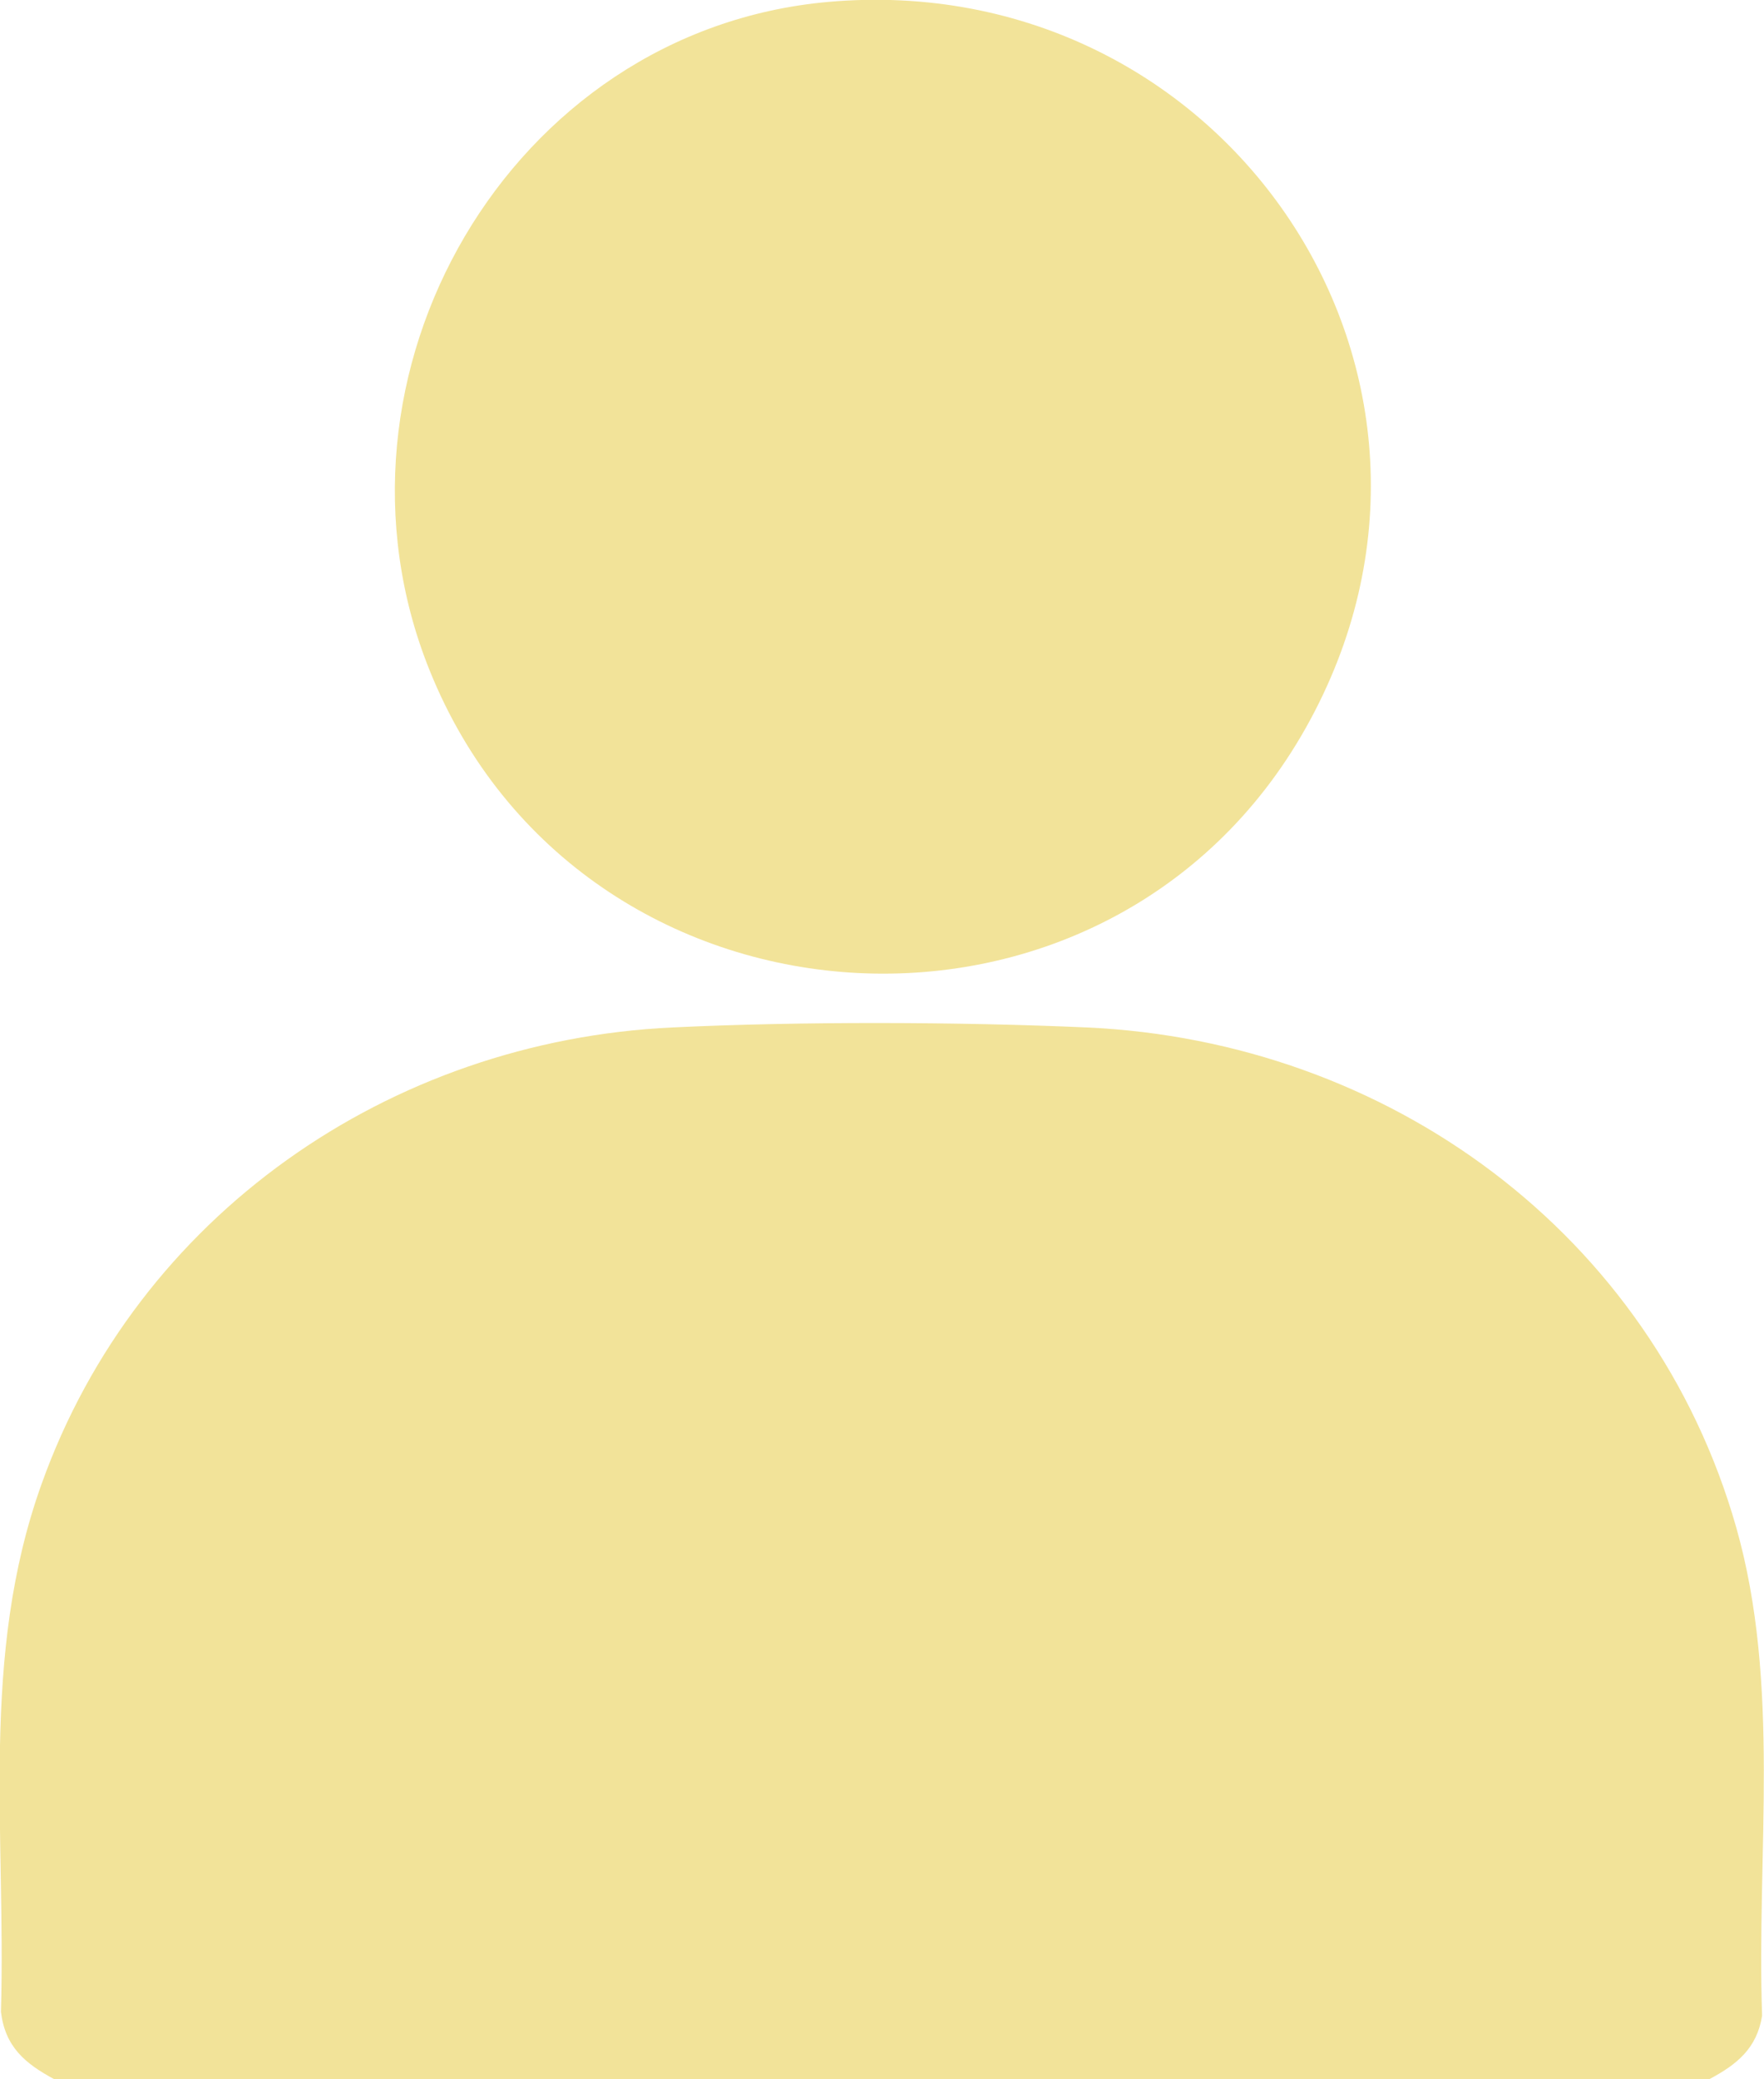
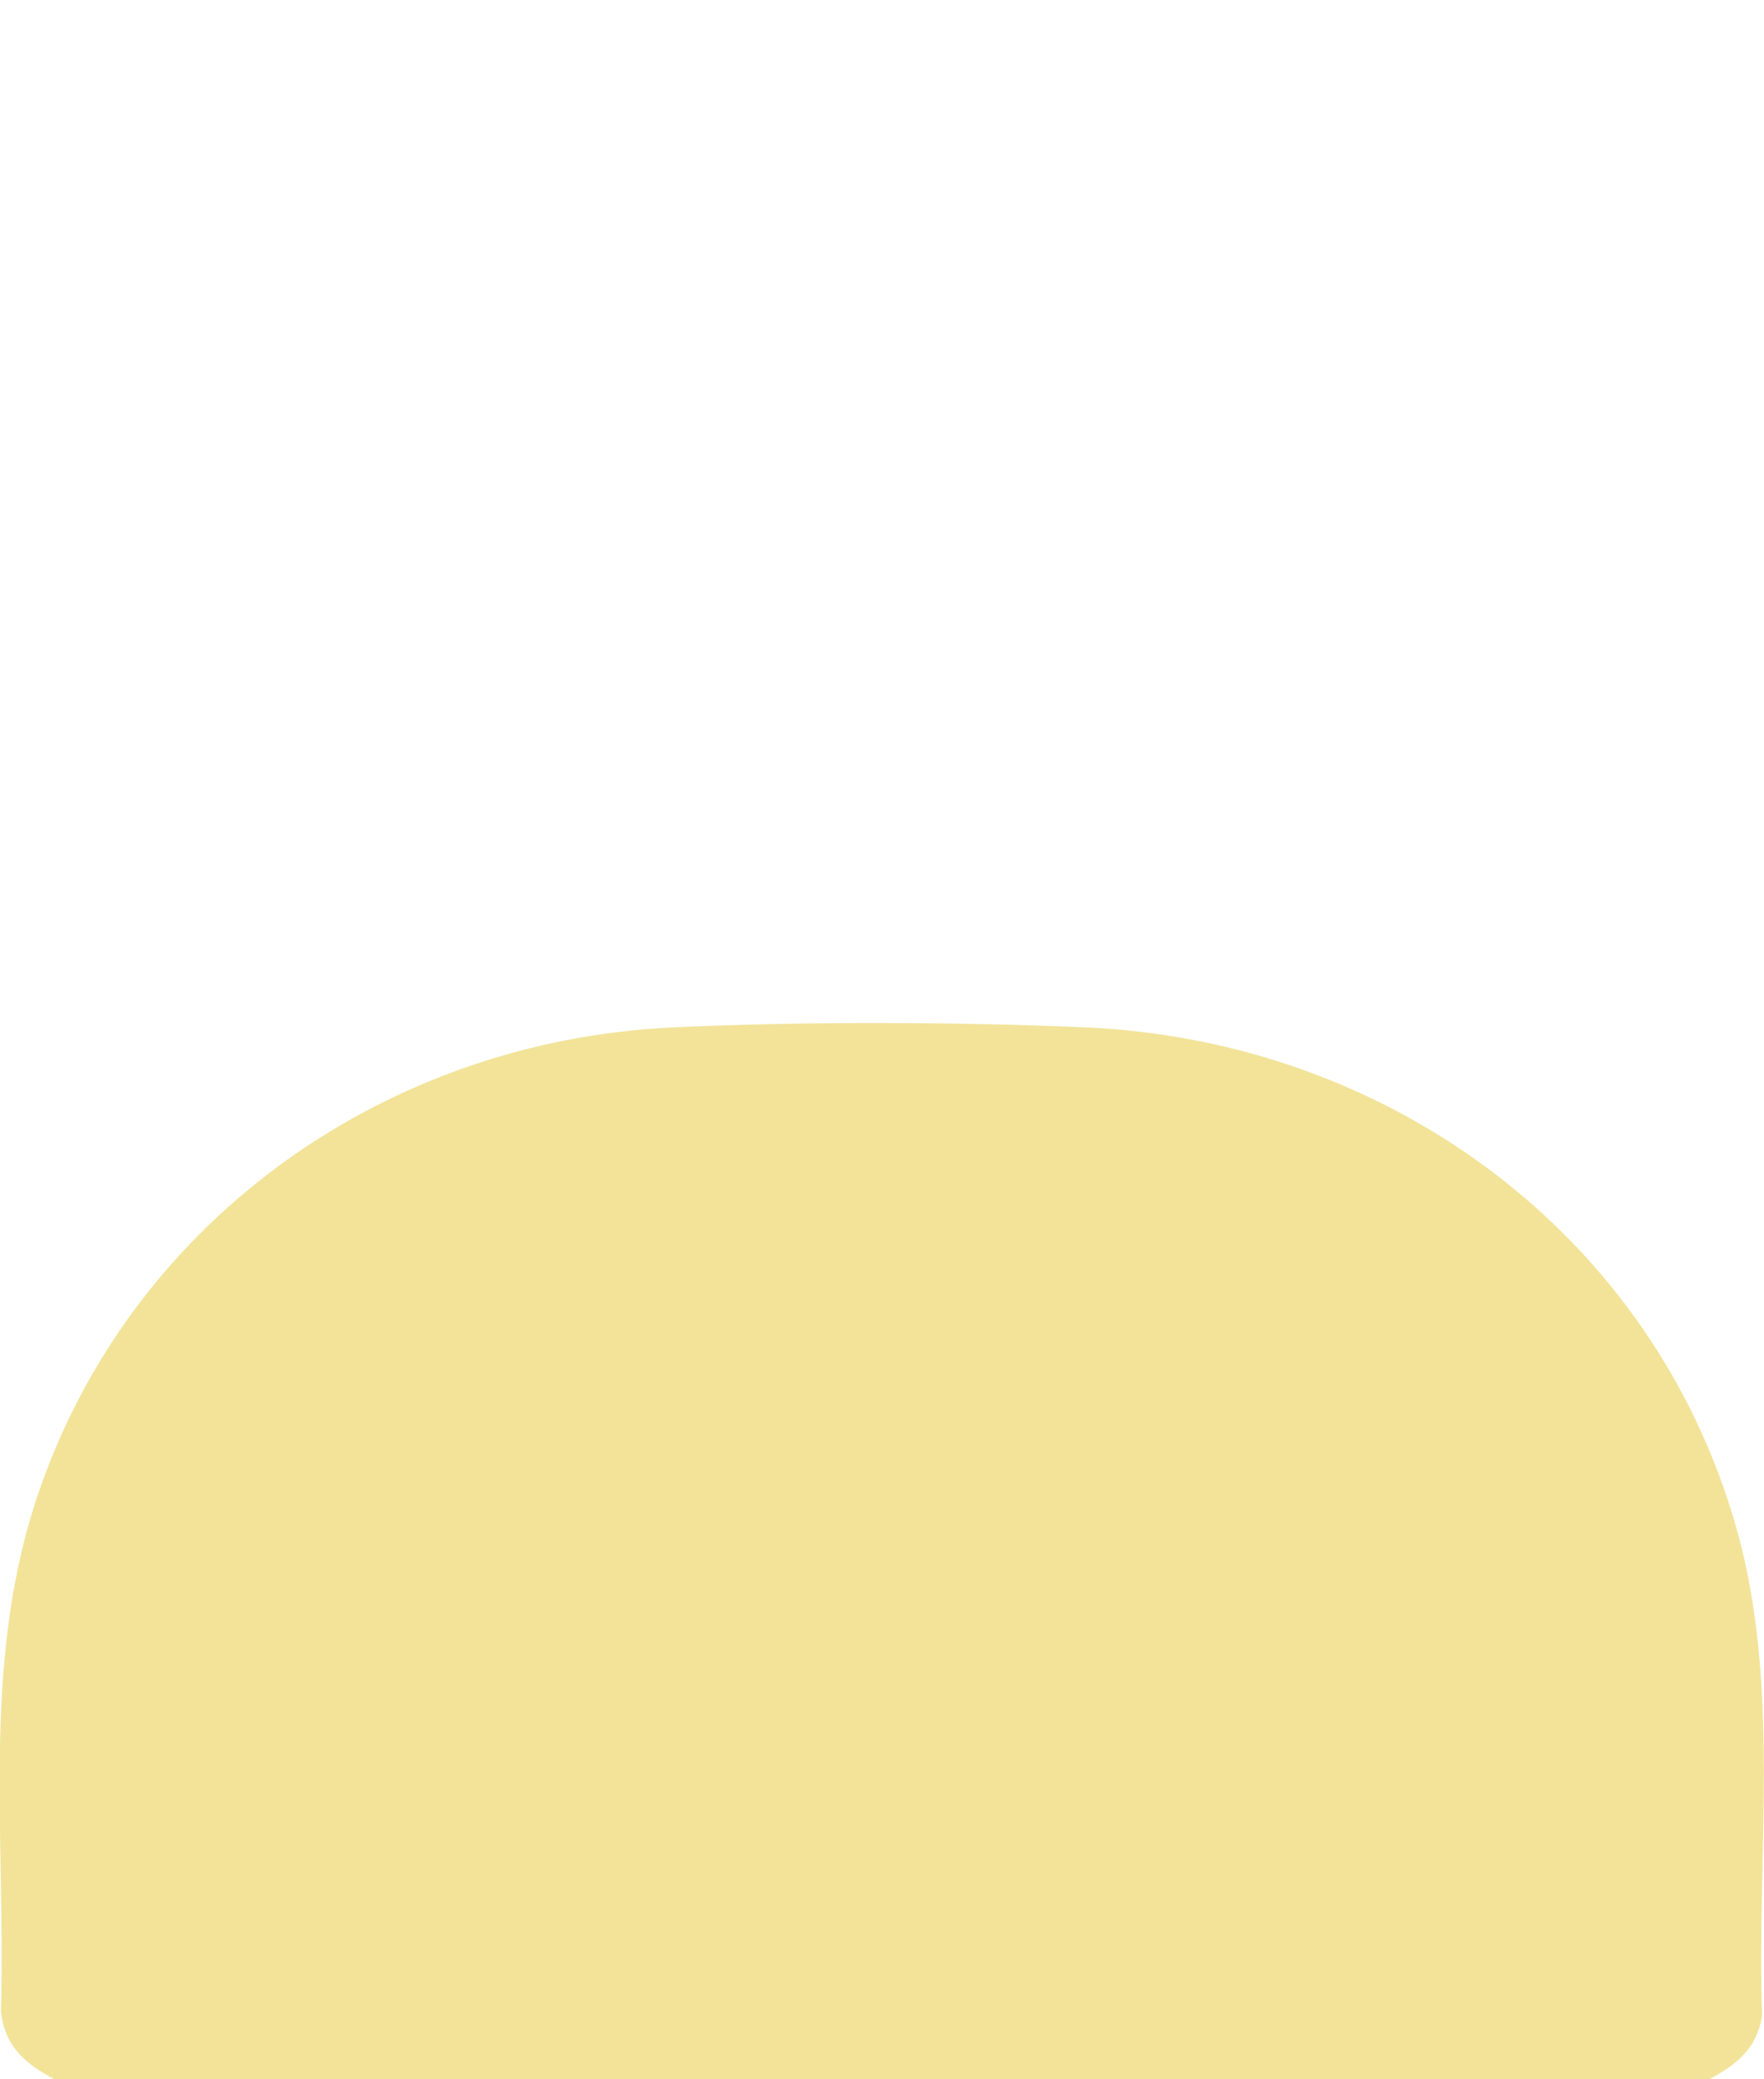
<svg xmlns="http://www.w3.org/2000/svg" id="Capa_2" data-name="Capa 2" viewBox="0 0 37.33 43.99">
  <defs>
    <style>
      .cls-1 {
        fill: #f2e399;
      }
    </style>
  </defs>
  <g id="Capa_1-2" data-name="Capa 1">
    <g>
      <path class="cls-1" d="M36.19,43.99H1.14c-.61-.33-1.03-.68-1.12-1.42.11-3.8-.45-7.52.86-11.17,2.03-5.68,7.36-9.38,13.35-9.66,2.7-.13,6.07-.12,8.77,0,6.38.29,11.97,4.37,13.74,10.57.95,3.34.43,6.9.55,10.34-.11.69-.53,1.03-1.11,1.34Z" />
-       <path class="cls-1" d="M17.53.04c8.4-.74,14.27,7.93,10.11,15.35-4.2,7.49-15.35,6.75-18.55-1.21C6.58,7.95,10.78.64,17.53.04Z" />
    </g>
  </g>
</svg>